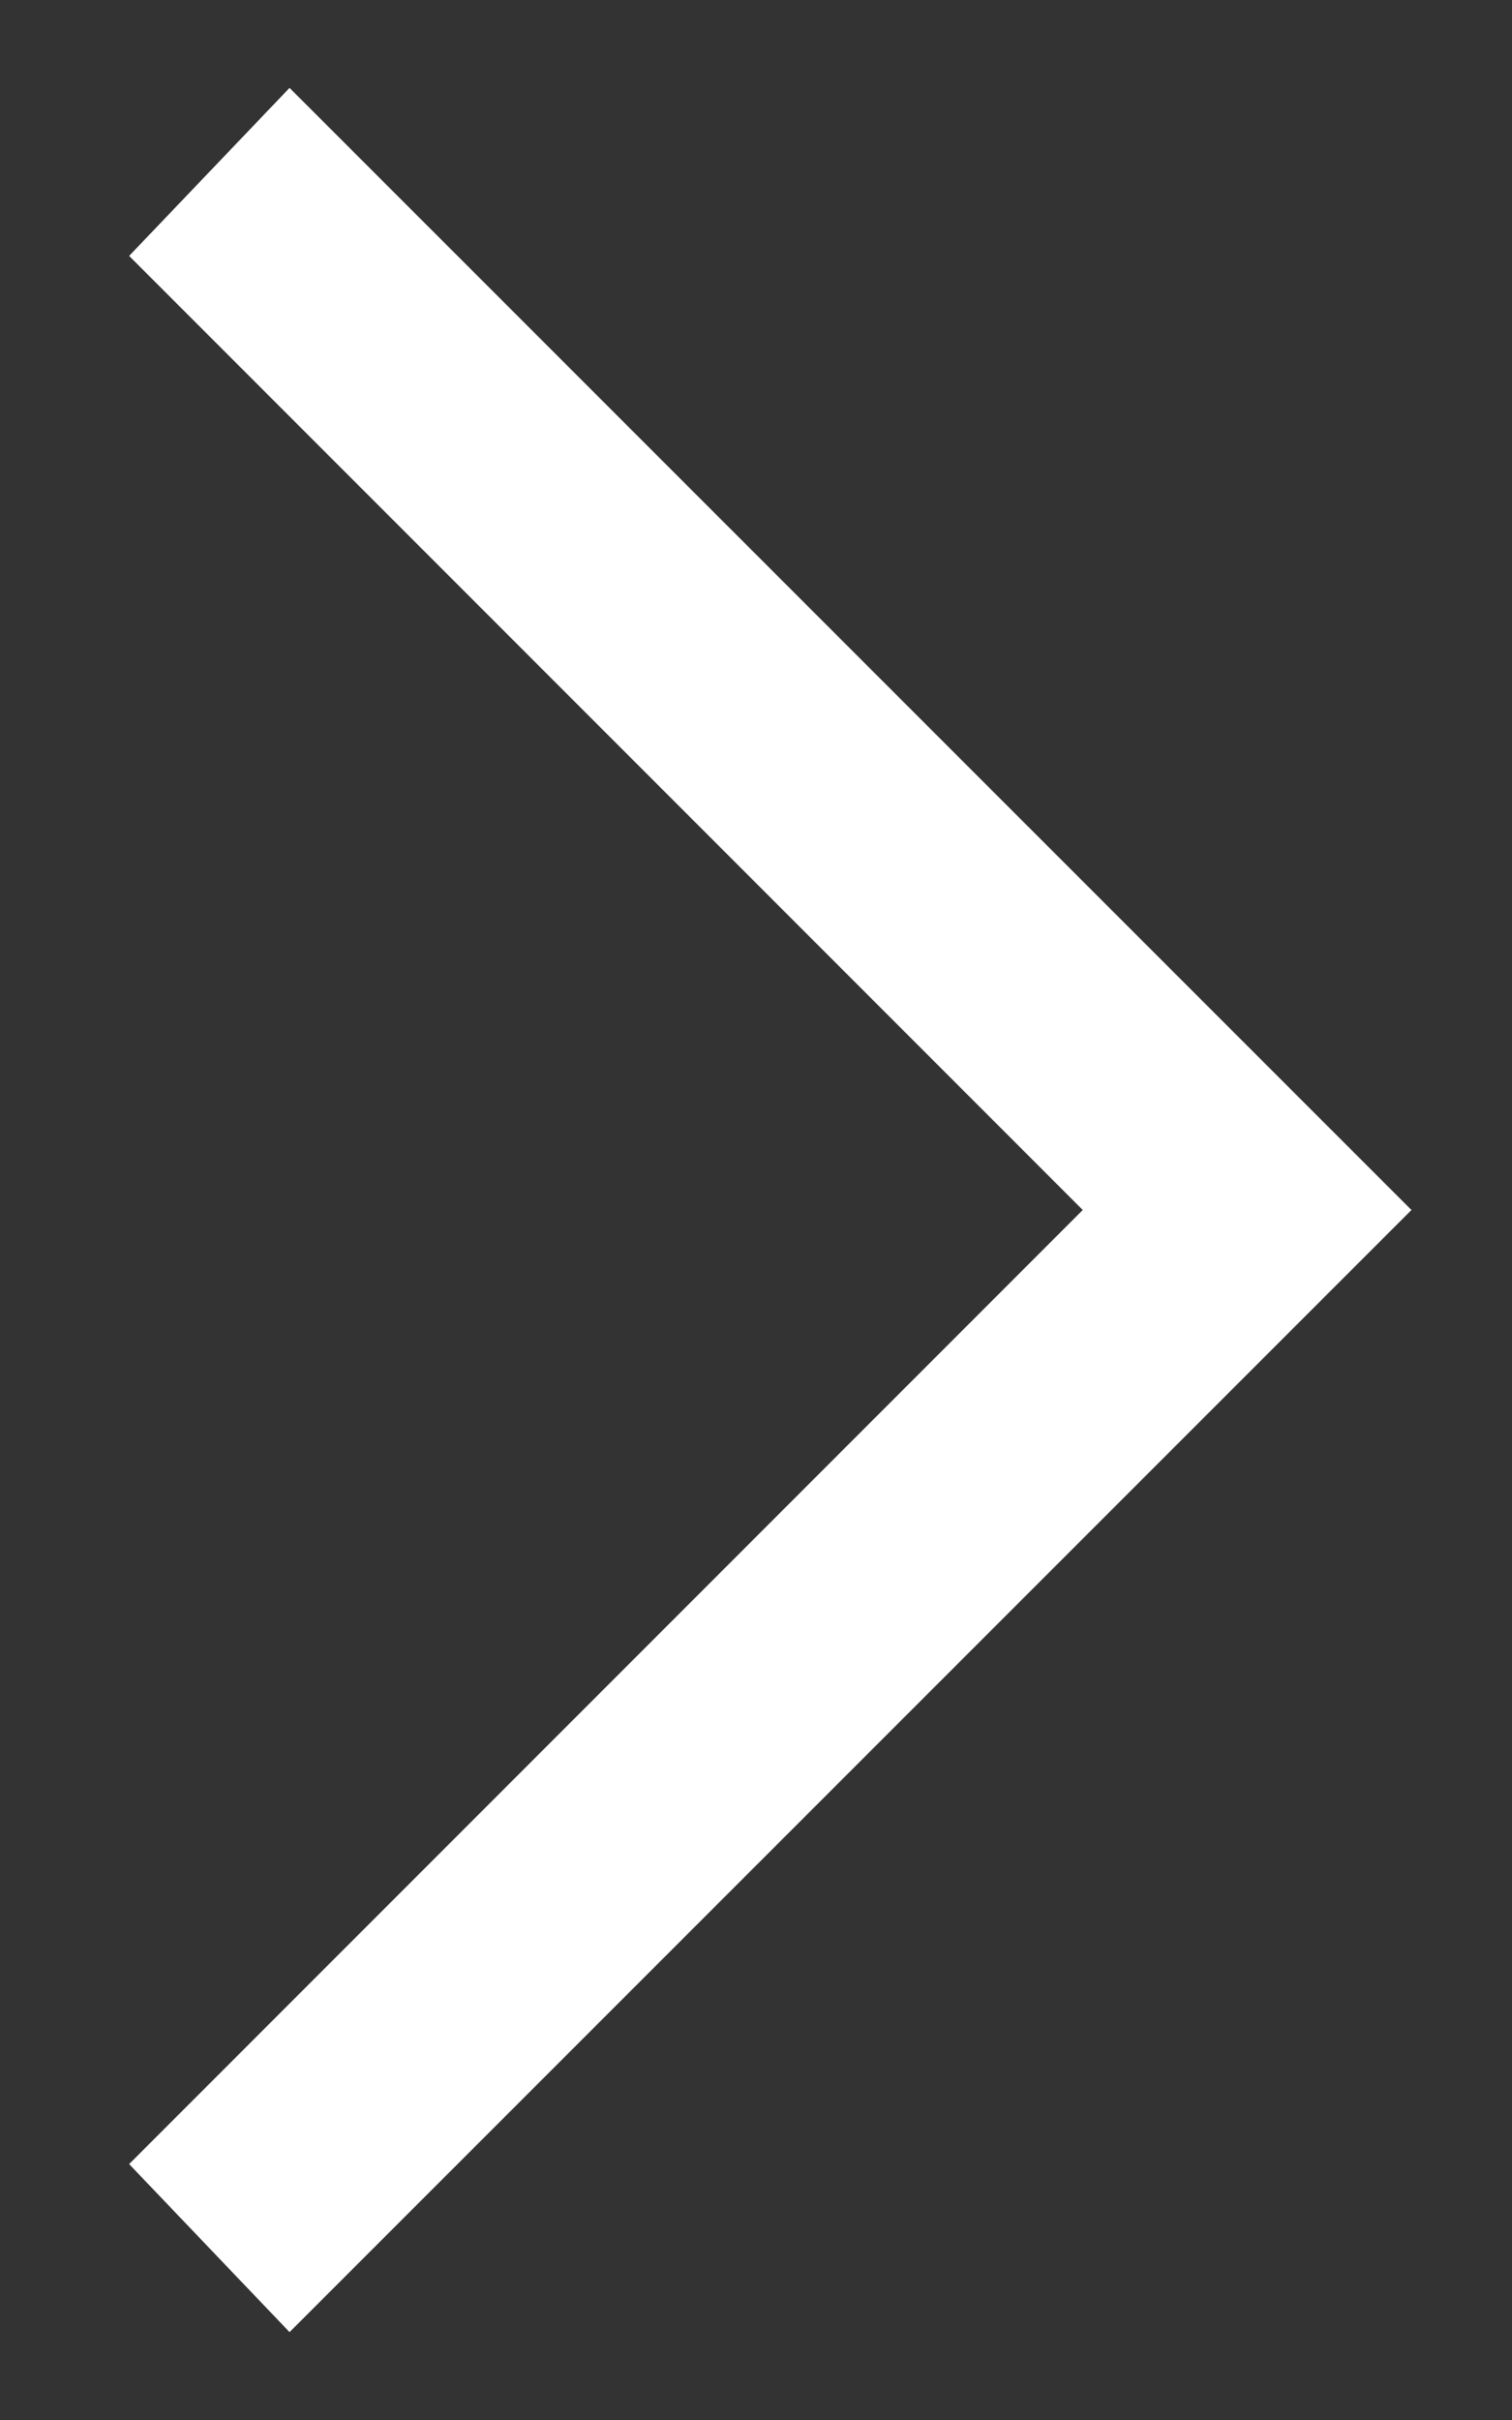
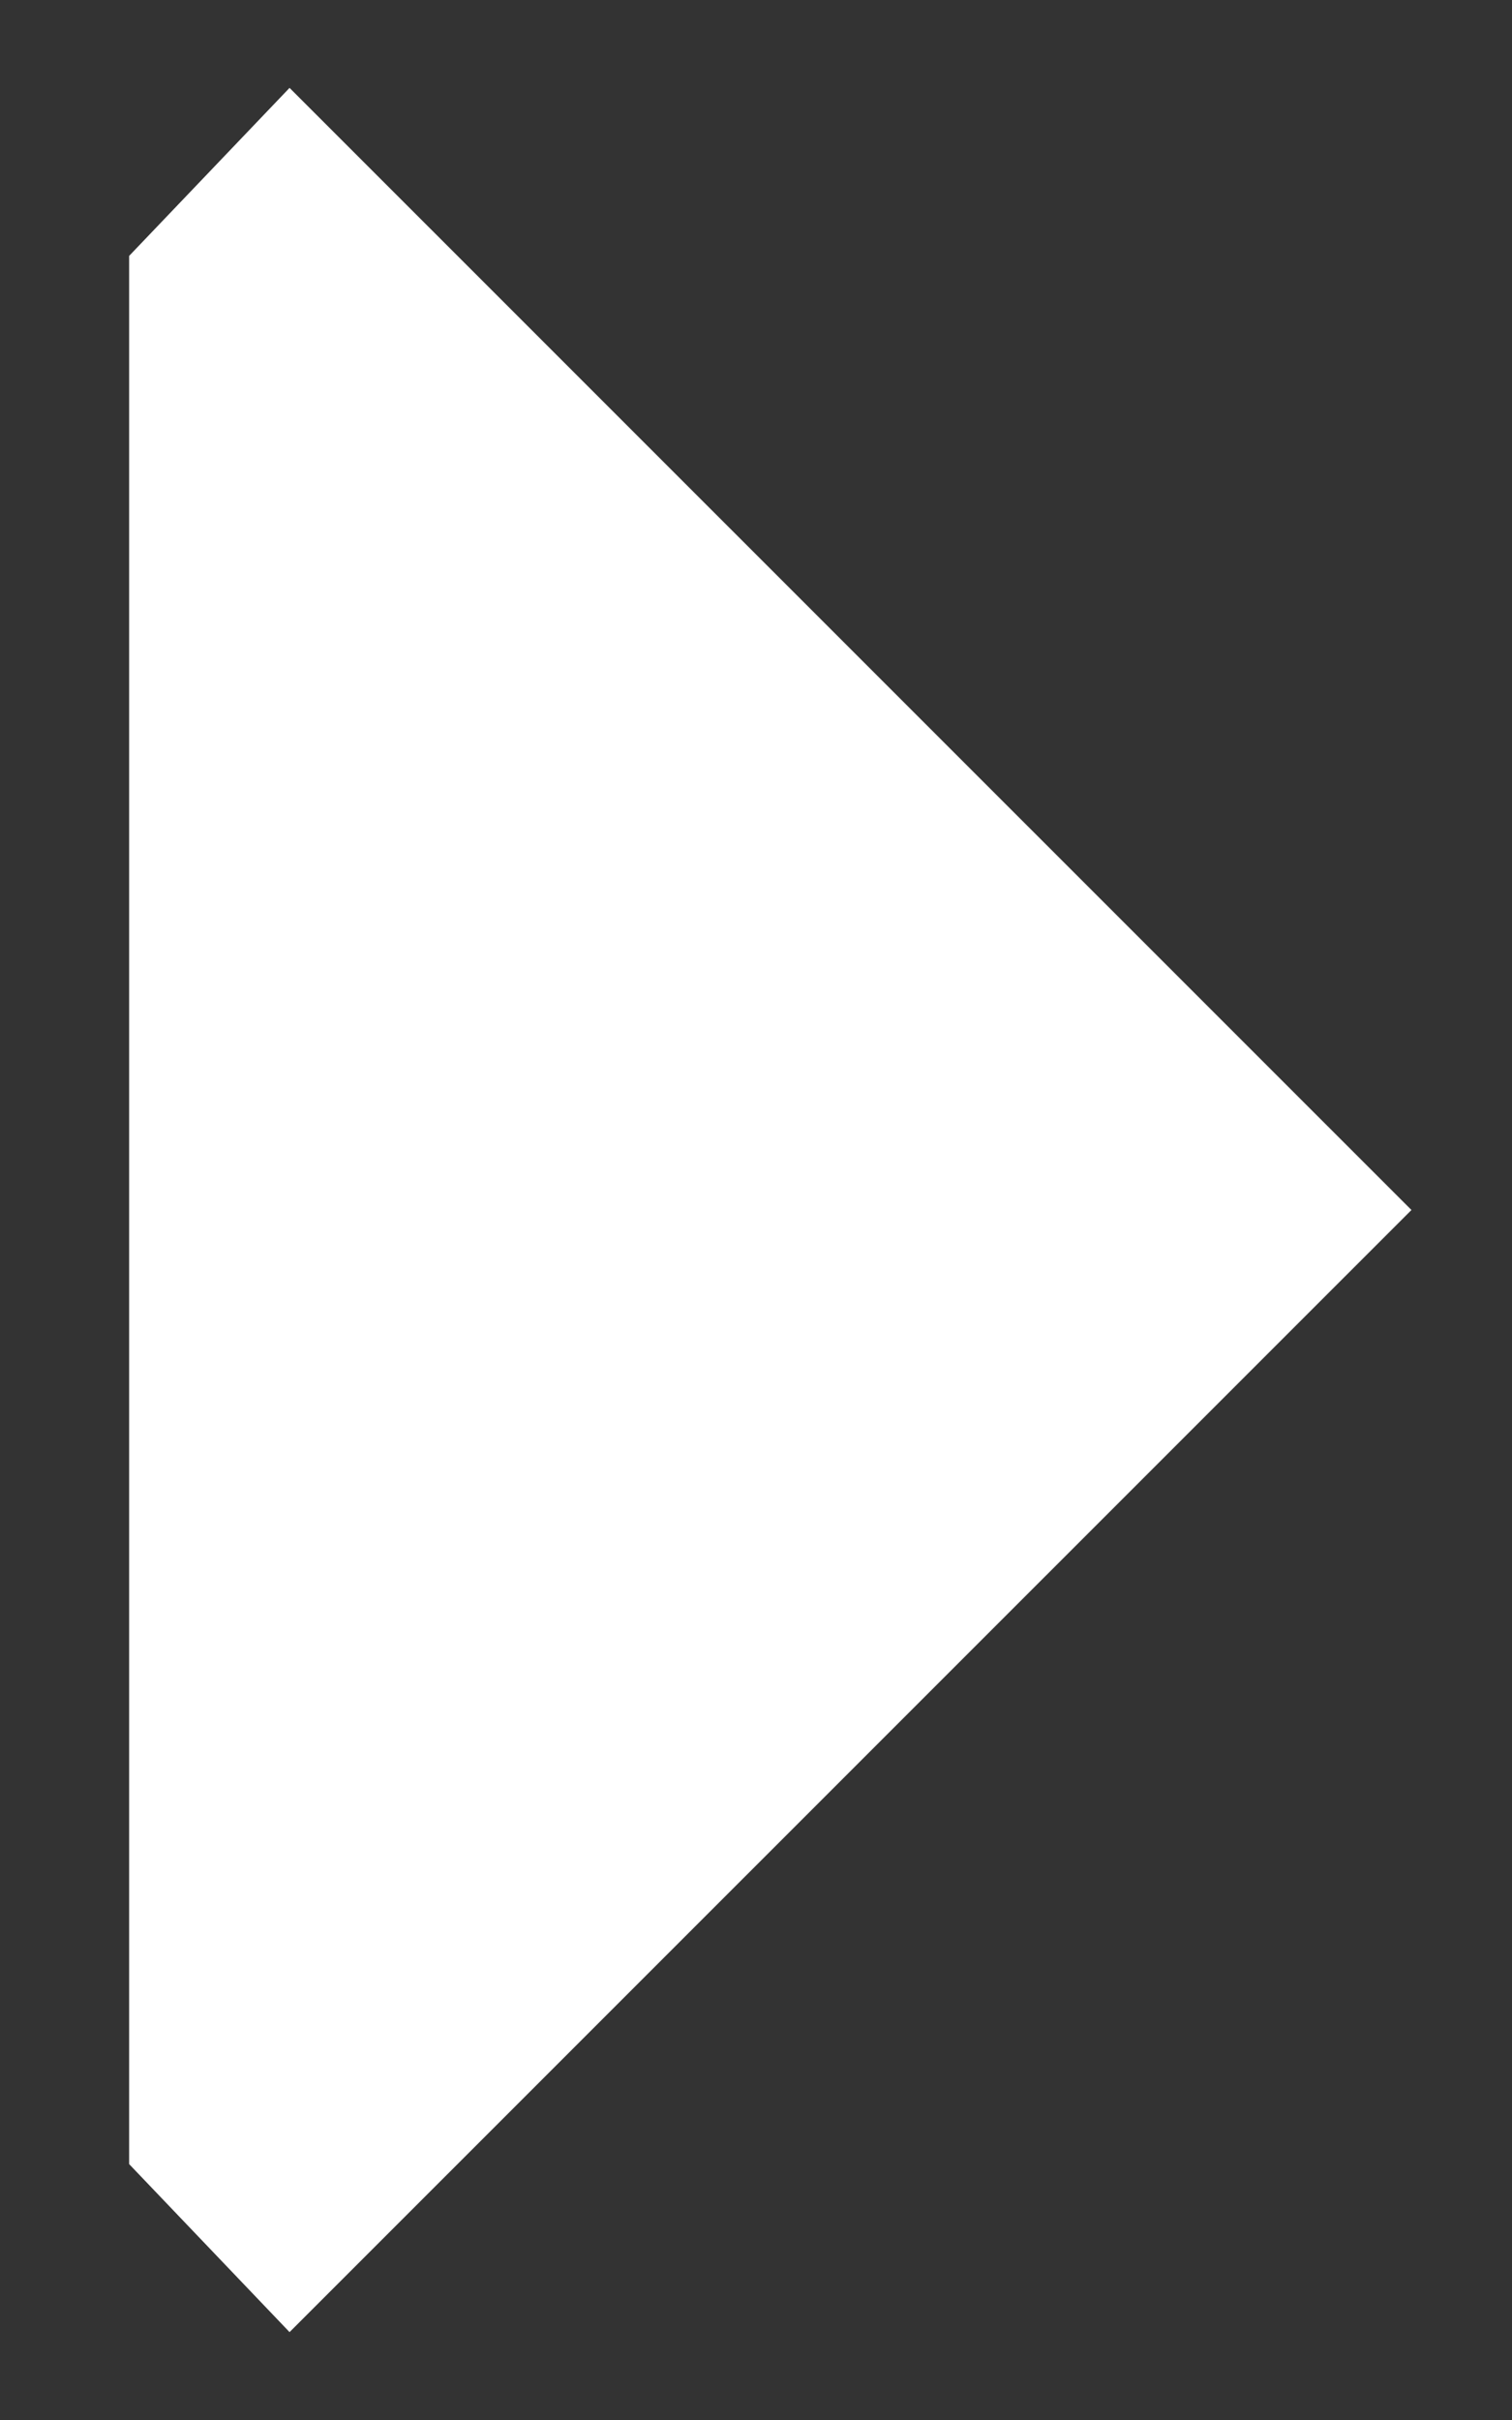
<svg xmlns="http://www.w3.org/2000/svg" width="10" height="16" viewBox="0 0 10 16" fill="none">
  <rect x="0" y="0" width="10" height="16" fill="#333333" stroke="none" />
-   <path d="M1.915 0.581L9.335 8L1.915 15.419L0.854 14.308L7.161 8L0.854 1.692L1.915 0.581Z" fill="white" />
+   <path d="M1.915 0.581L9.335 8L1.915 15.419L0.854 14.308L0.854 1.692L1.915 0.581Z" fill="white" />
</svg>